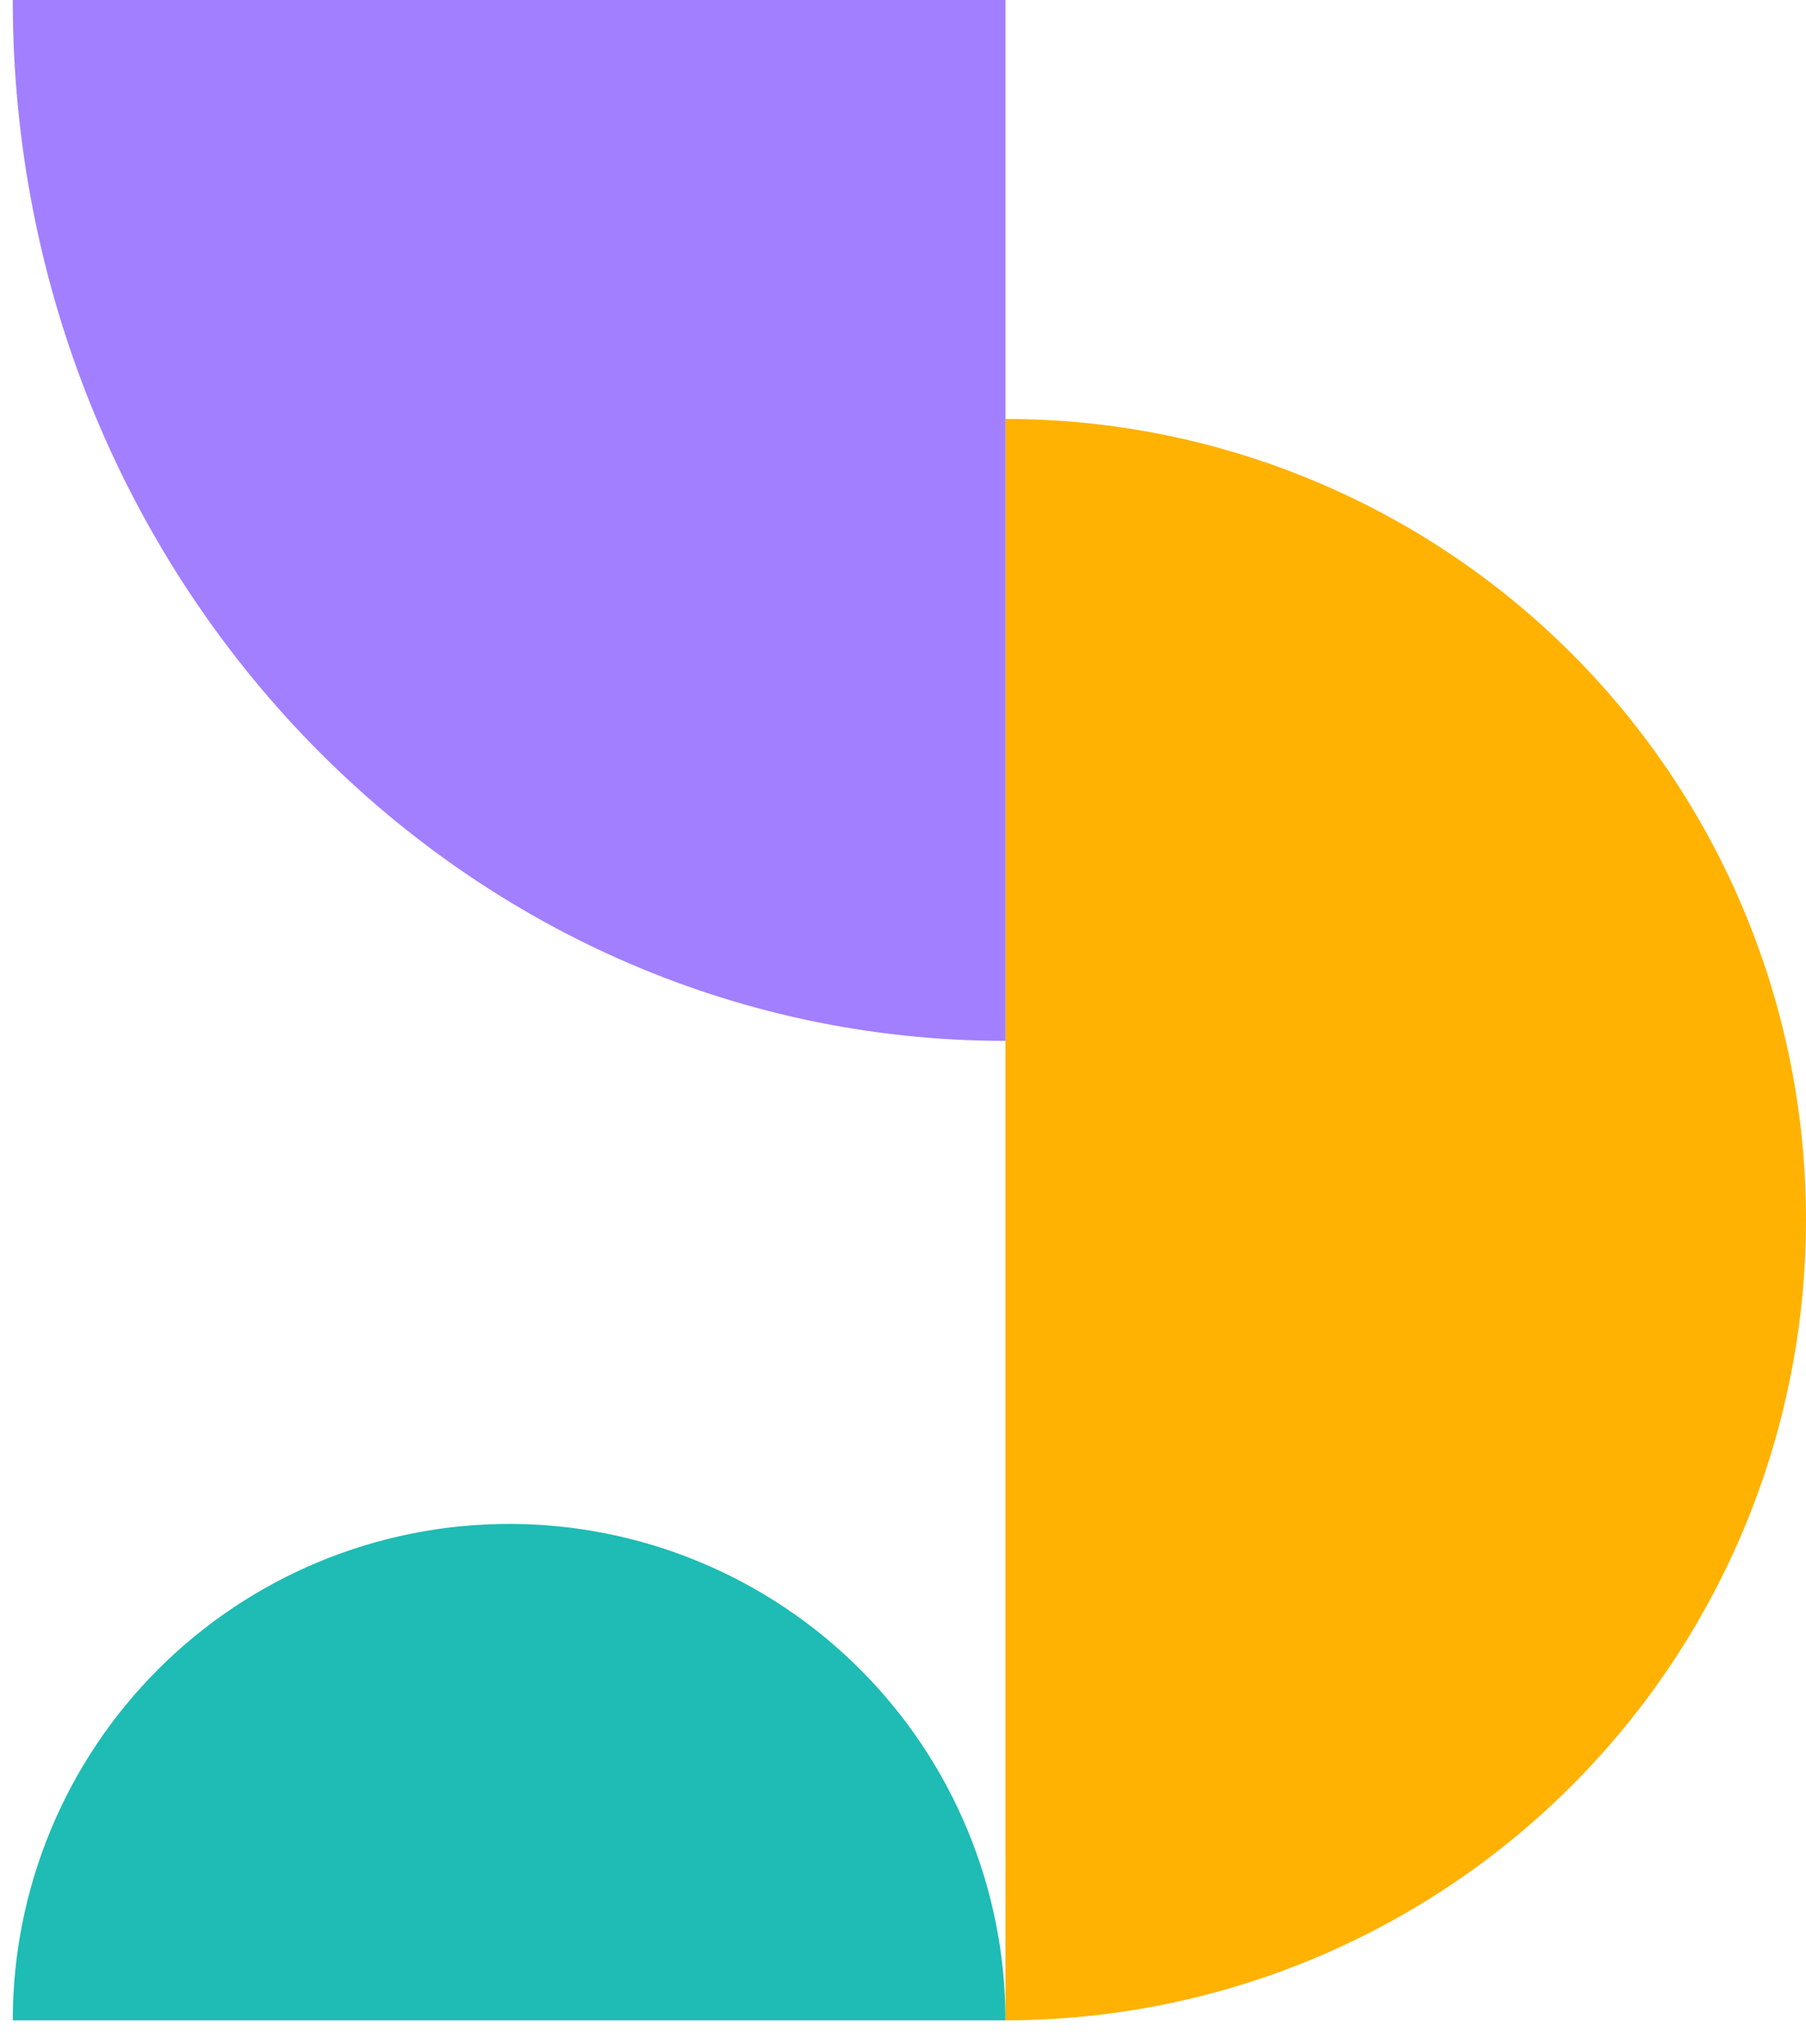
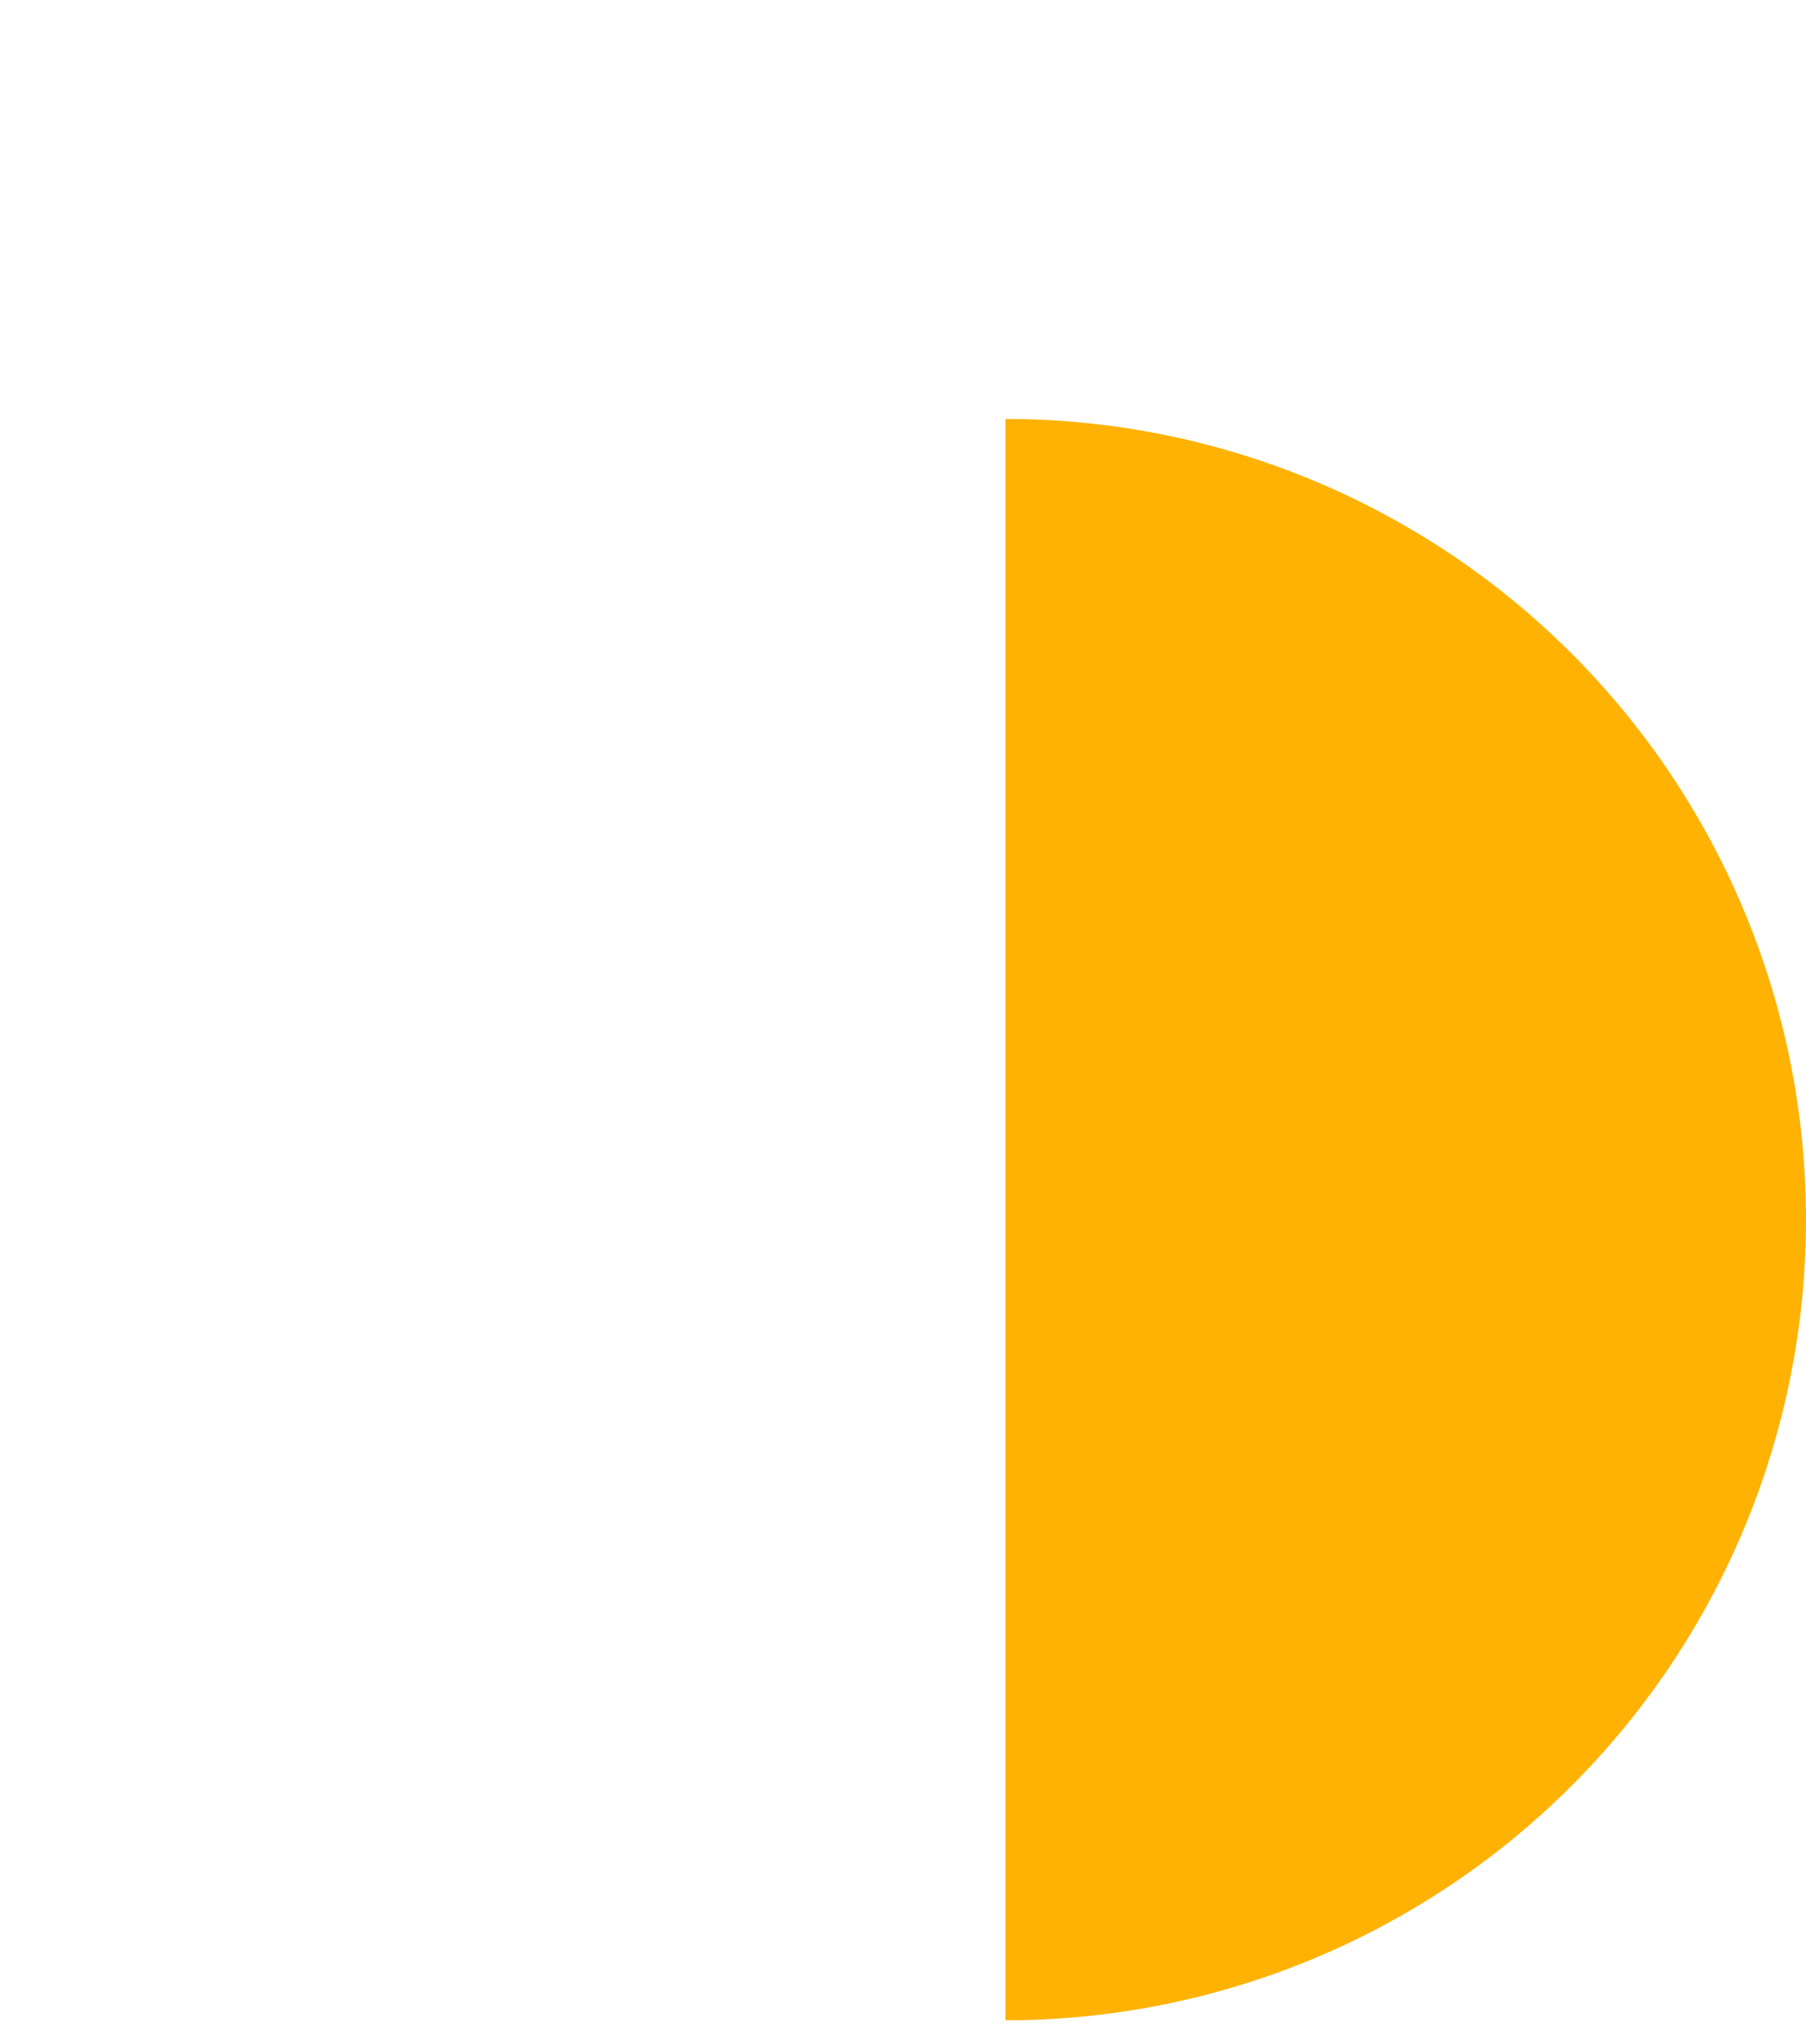
<svg xmlns="http://www.w3.org/2000/svg" width="76" height="86" viewBox="0 0 76 86" fill="none">
  <path d="M42.311 85.005C51.246 85.005 59.815 81.456 66.133 75.138C72.451 68.82 76 60.251 76 51.316C76 42.381 72.451 33.812 66.133 27.494C59.815 21.176 51.246 17.627 42.311 17.627L42.311 85.005Z" fill="#FFB201" />
-   <path d="M0.537 -0.001L42.312 -0.001L42.312 43.795C19.252 43.795 0.537 24.174 0.537 -0.001Z" fill="#A27FFF" />
-   <path d="M42.312 85.006C42.312 79.467 40.111 74.154 36.194 70.237C32.277 66.32 26.964 64.119 21.424 64.119C15.885 64.119 10.572 66.32 6.655 70.237C2.738 74.154 0.537 79.467 0.537 85.006L42.312 85.006Z" fill="#1EBCB4" />
</svg>